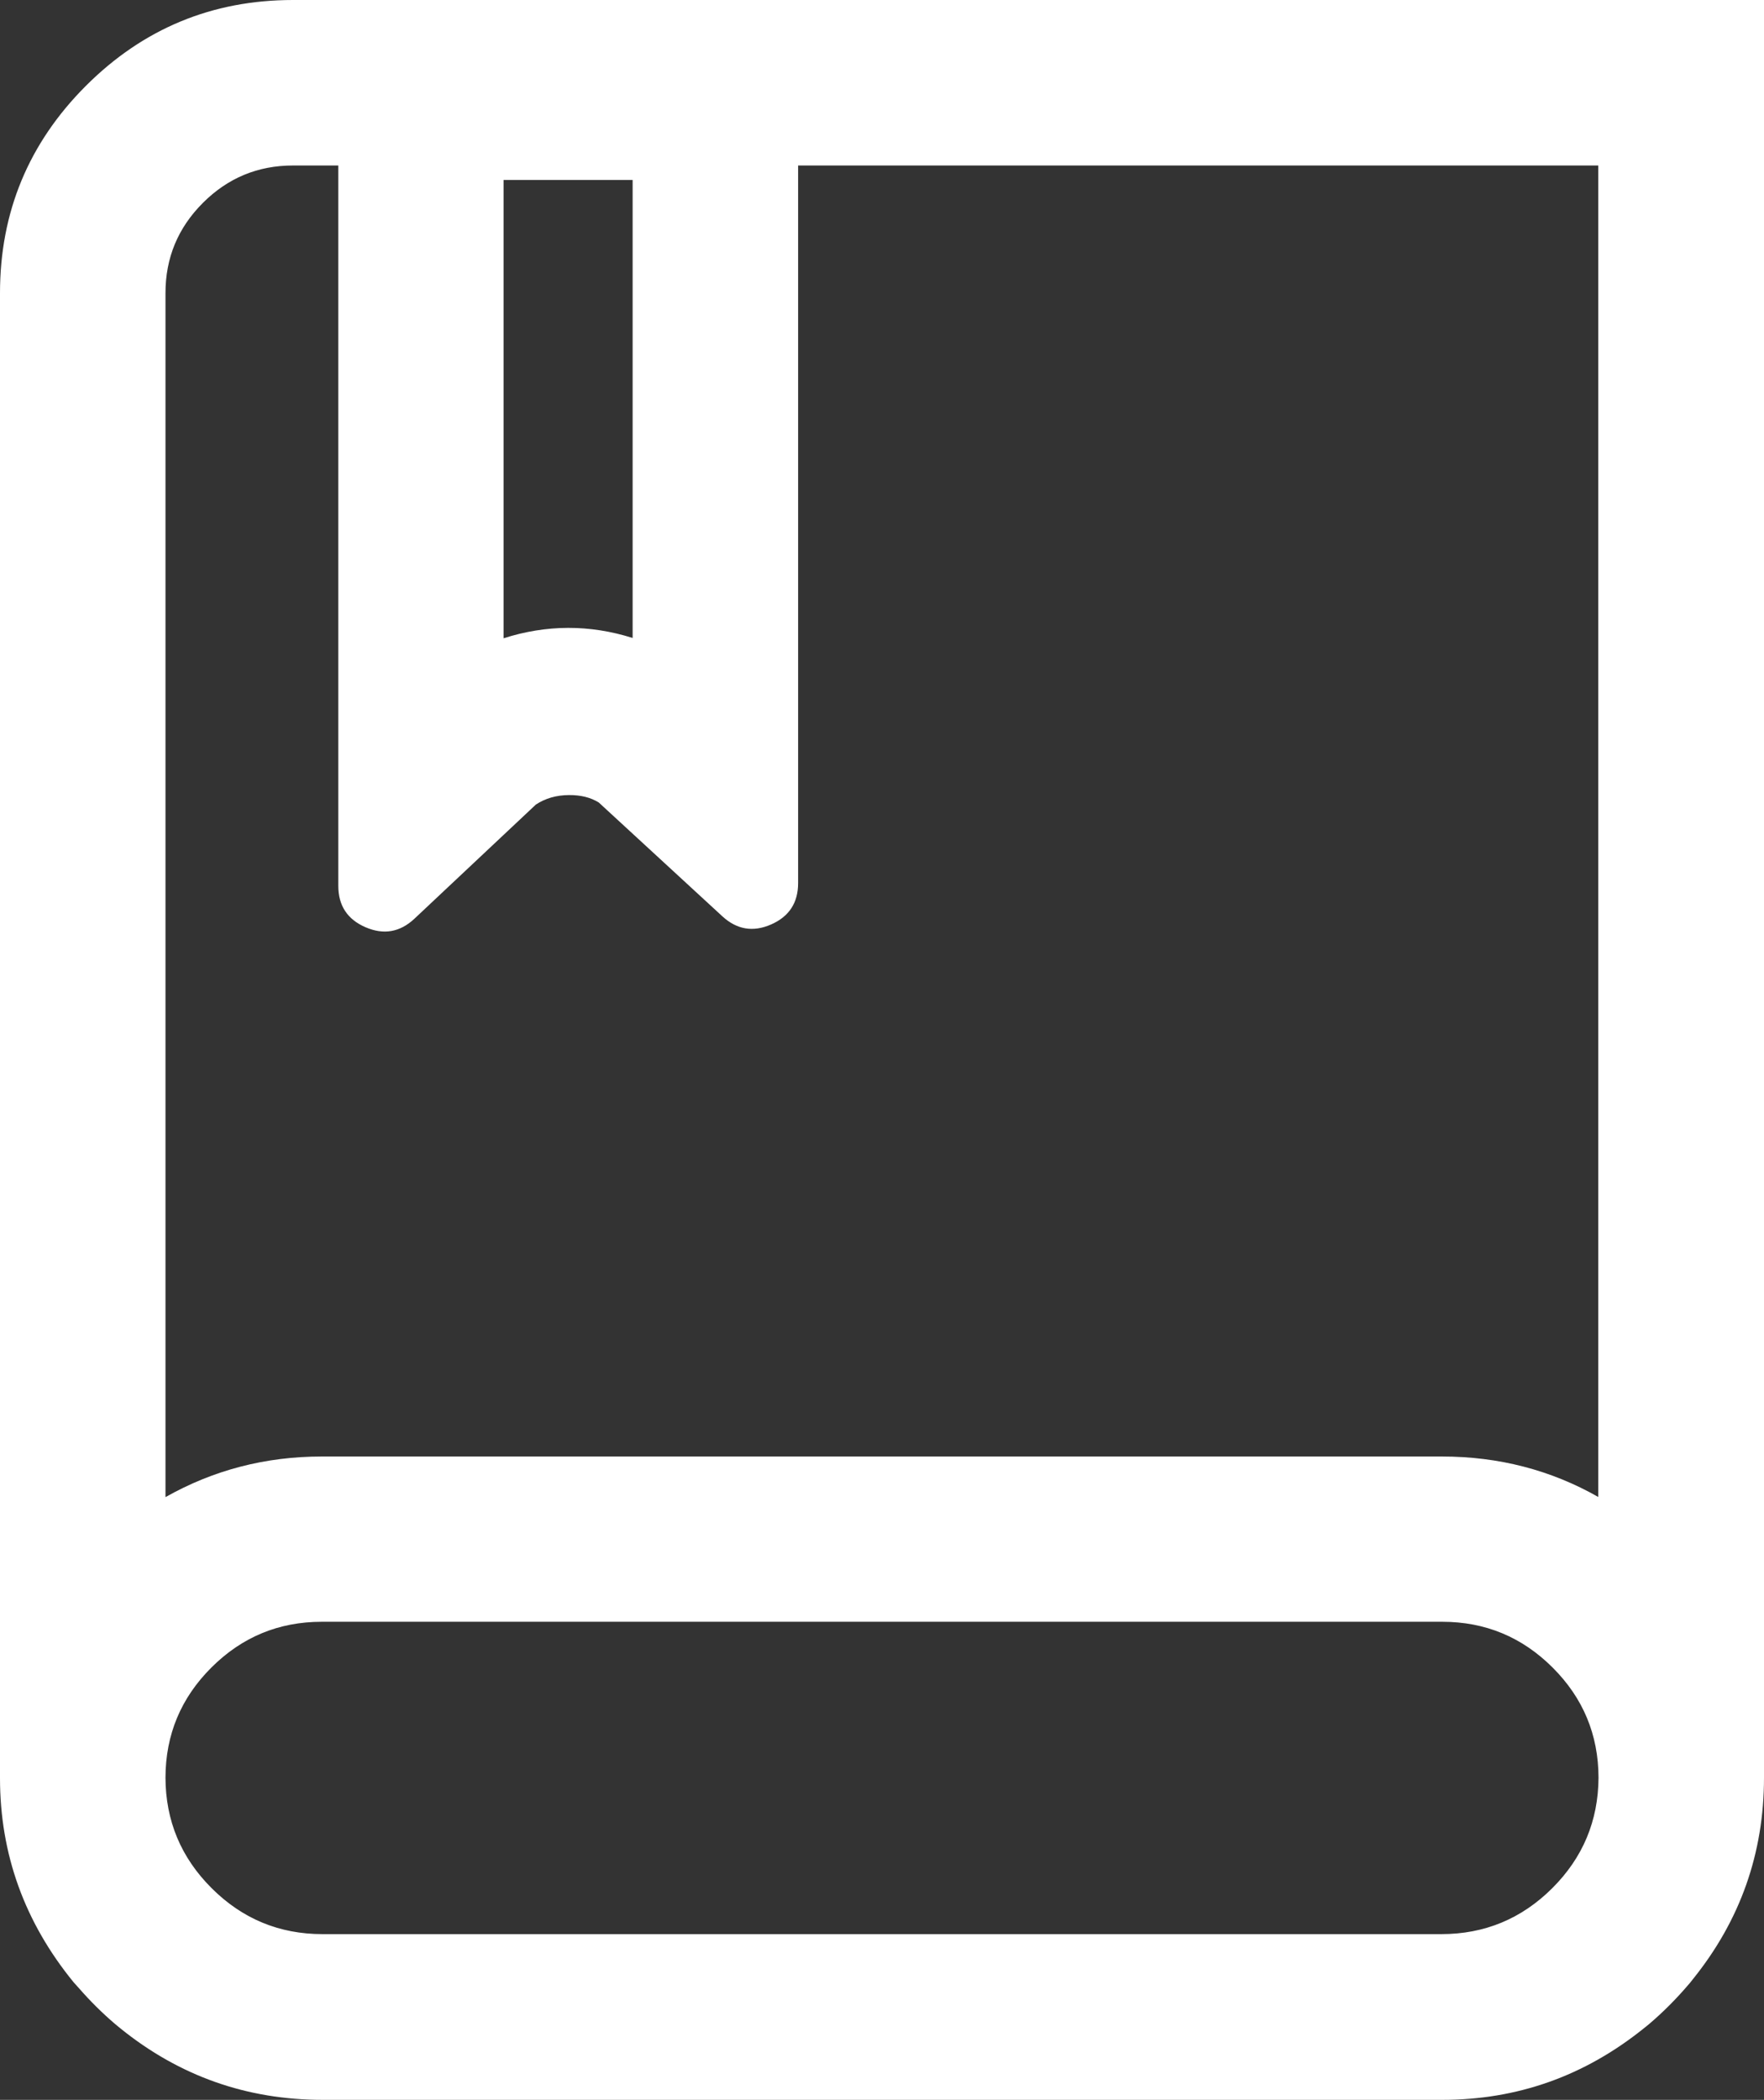
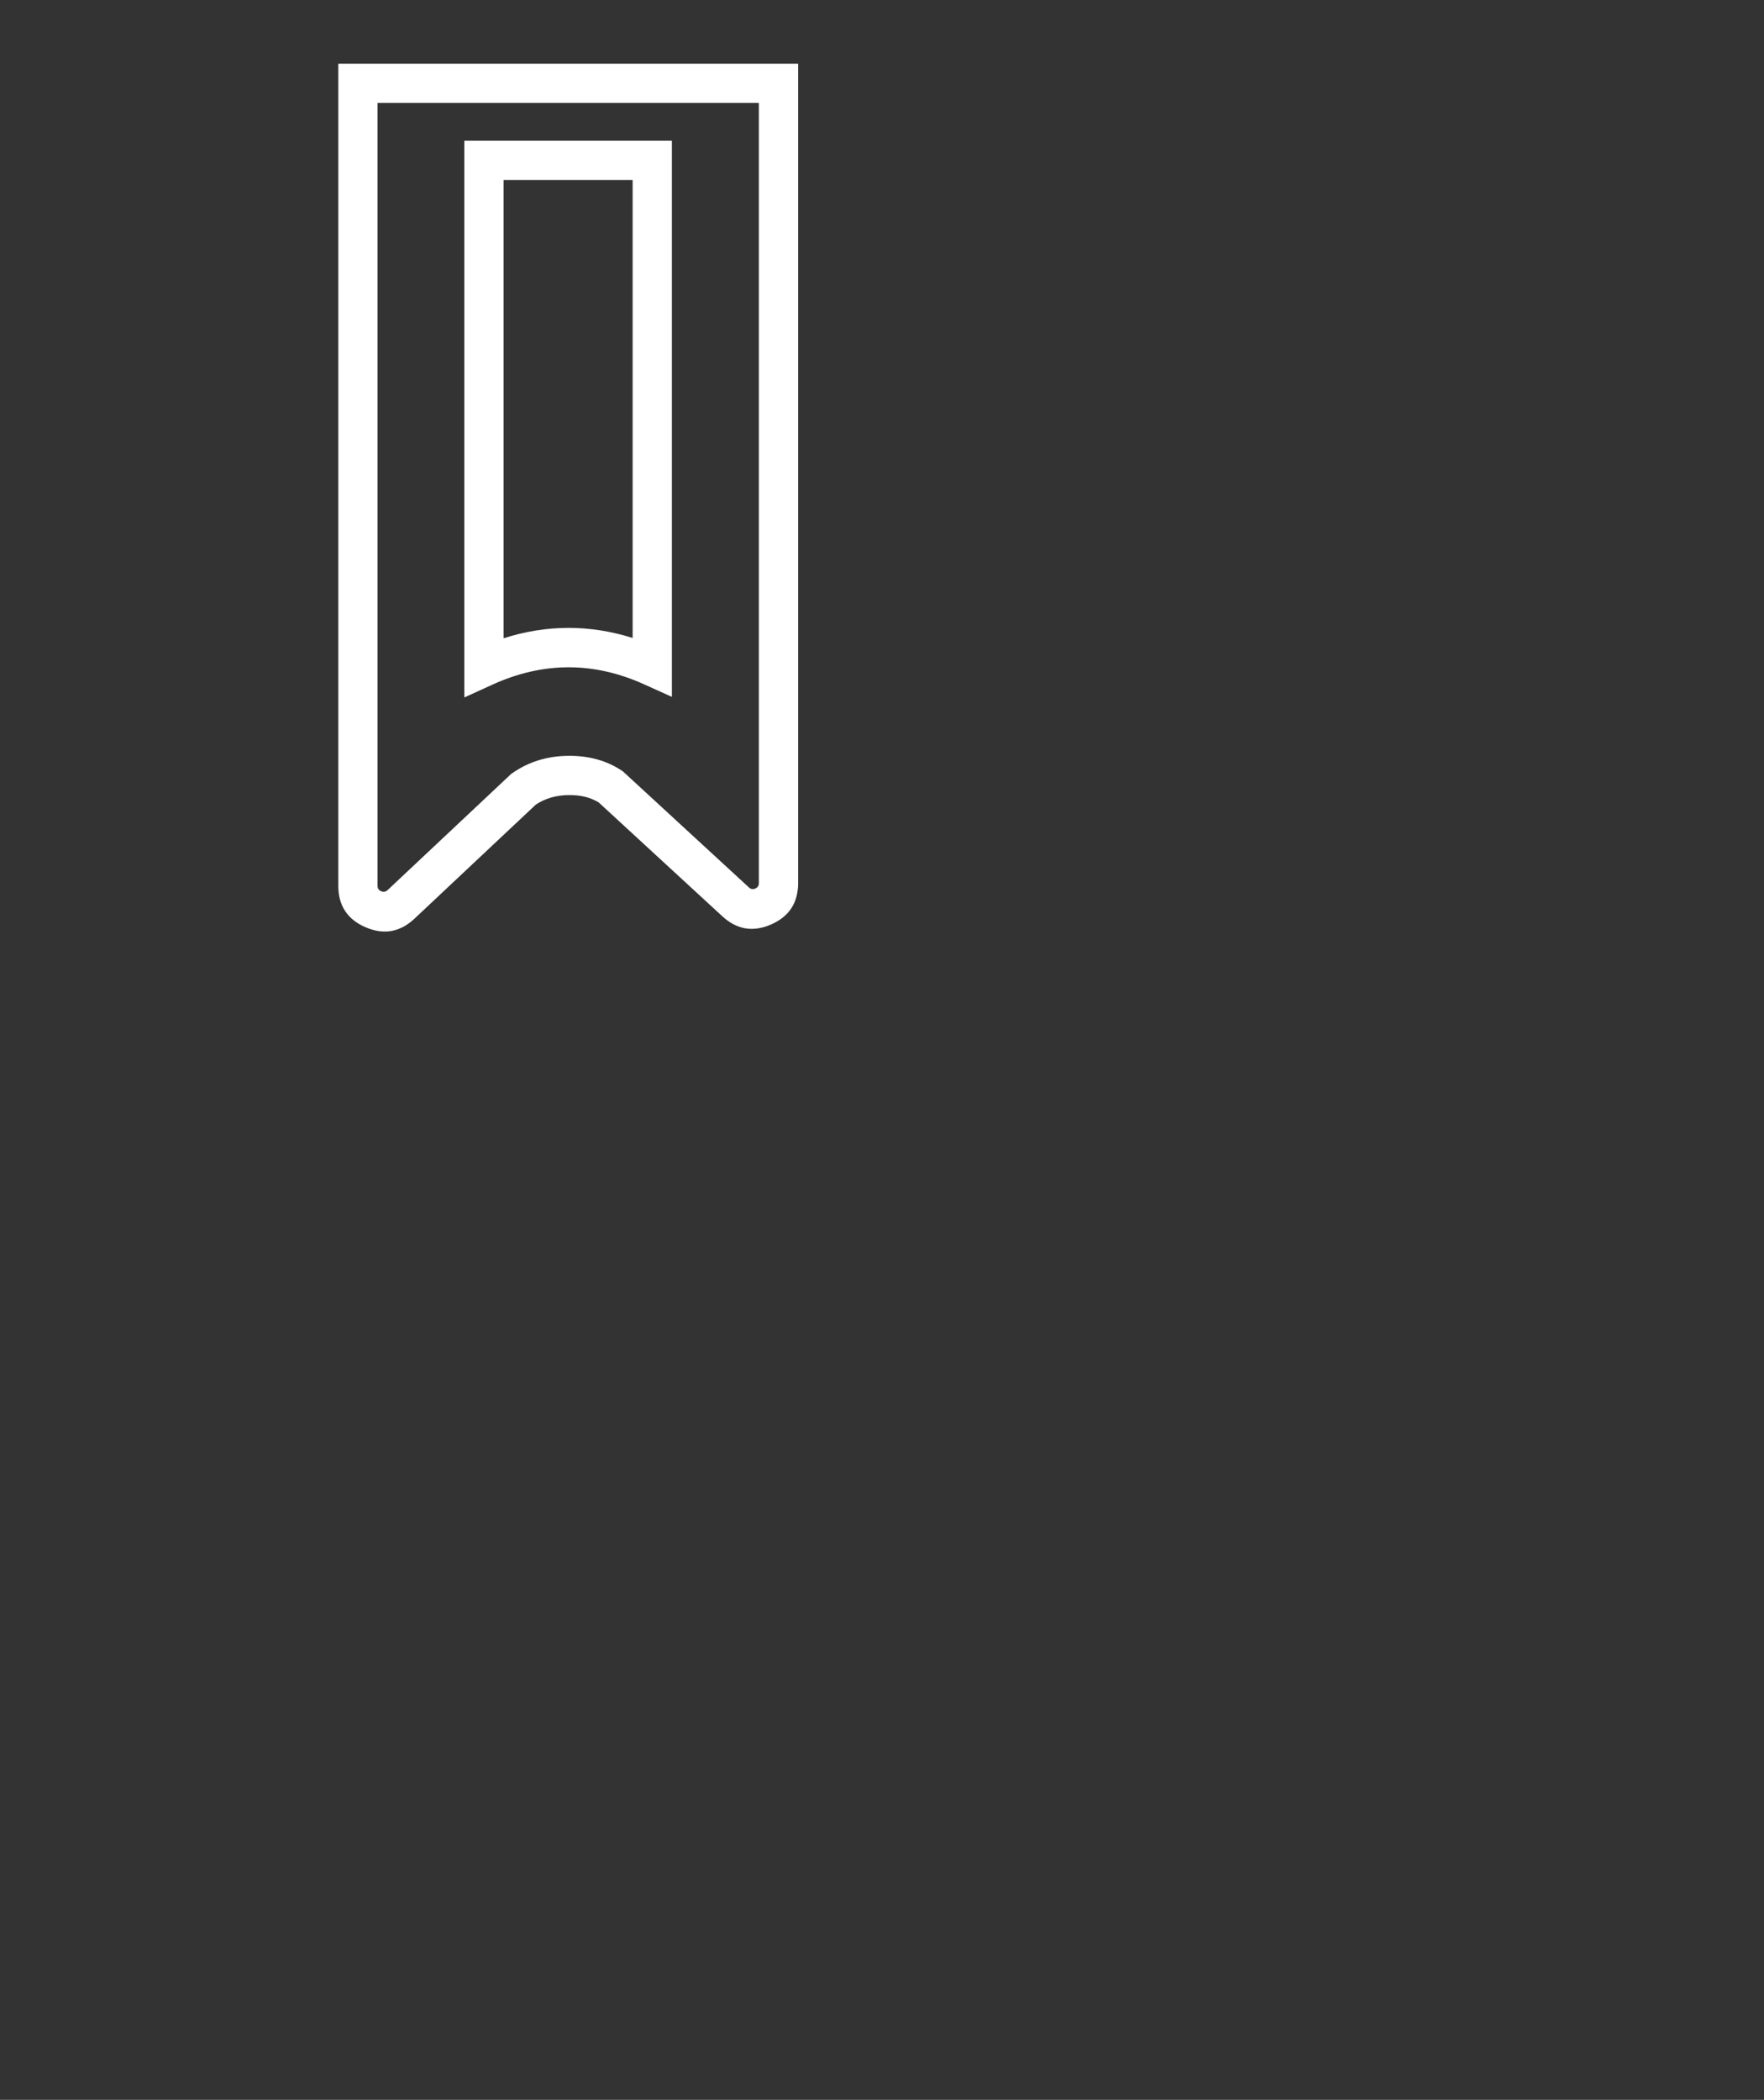
<svg xmlns="http://www.w3.org/2000/svg" fill="none" version="1.1" width="44.951" height="53.506" viewBox="0 0 44.951 53.506">
  <rect x="0" y="0" width="44.951" height="53.506" fill="#333333" stroke="none" />
  <g>
    <g>
      <g>
-         <path d="M16.621,16.982C15.273,16.373,13.68,16.379,12.332,16.994L12.332,4.086L16.621,4.086L16.621,16.982ZM9.121,2.123L9.121,22.572C9.121,23.141,9.801,23.433,10.217,23.047L13.34,20.111C14.025,19.631,14.998,19.672,15.566,20.053L18.748,22.982C19.164,23.363,19.838,23.07,19.838,22.502L19.838,2.123L9.121,2.123Z" fill="#FFFFFF" fill-opacity="1" style="mix-blend-mode:passthrough" />
-       </g>
+         </g>
      <g>
        <path d="M20.338,22.502L20.338,1.623L19.838,1.623L8.621,1.623L8.621,22.572Q8.621,23.327,9.315,23.627Q10.006,23.925,10.557,23.413L13.654,20.502Q14.015,20.262,14.5,20.259Q14.951,20.256,15.259,20.449L18.409,23.35Q18.963,23.857,19.65,23.556Q20.338,23.254,20.338,22.502ZM19.338,2.623L19.338,22.502Q19.338,22.601,19.248,22.64Q19.158,22.68,19.087,22.615L15.877,19.659L15.845,19.637Q15.274,19.255,14.494,19.259Q13.678,19.263,13.053,19.702L13.024,19.722L9.876,22.681Q9.803,22.748,9.711,22.709Q9.621,22.67,9.621,22.572L9.621,2.623L19.338,2.623ZM17.121,17.757L17.121,4.086L17.121,3.586L11.832,3.586L11.832,17.772L12.54,17.449Q14.48,16.563,16.415,17.438L17.121,17.757ZM16.121,4.586L16.121,16.256Q14.478,15.738,12.832,16.264L12.832,4.586L16.121,4.586Z" fill-rule="evenodd" fill="#FFFFFF" fill-opacity="1" style="mix-blend-mode:passthrough" />
      </g>
    </g>
    <g>
      <g>
-         <path d="M7.467,0.5C3.623,0.5,0.5,3.623,0.5,7.467L0.5,45.307C0.5,47.064,1.115,48.787,2.264,50.193L2.375,50.316C2.65,50.633,2.943,50.926,3.26,51.195L3.389,51.301C4.754,52.402,6.465,53.006,8.223,53.006L36.752,53.006C38.486,53.006,40.197,52.402,41.574,51.295L41.697,51.195C42.037,50.908,42.353,50.592,42.676,50.211L42.746,50.123C43.848,48.758,44.451,47.053,44.451,45.295L44.451,0.5L7.467,0.5ZM36.728,49.783L8.217,49.783C5.738,49.783,3.723,47.768,3.717,45.295C3.723,42.828,5.732,40.824,8.199,40.824L36.752,40.824C39.219,40.824,41.228,42.828,41.234,45.295C41.223,47.773,39.207,49.783,36.728,49.783ZM41.228,39.06C39.928,38.117,38.369,37.613,36.746,37.613L8.199,37.613C6.576,37.613,5.023,38.123,3.717,39.06L3.717,7.467C3.717,5.398,5.398,3.717,7.467,3.717L41.228,3.717L41.228,39.06Z" fill="#FFFFFF" fill-opacity="1" style="mix-blend-mode:passthrough" />
-       </g>
+         </g>
      <g>
-         <path d="M44.951,45.295L44.951,0L7.467,0Q4.377,0,2.188,2.188Q-9.53674e-7,4.377,0,7.467L0,45.307Q0,48.212,1.876,50.51L1.884,50.519L2.004,50.652Q2.444,51.157,2.936,51.576L3.072,51.688Q5.325,53.506,8.223,53.506L36.752,53.506Q39.623,53.506,41.888,51.684L42.012,51.584Q42.562,51.119,43.057,50.534L43.062,50.529L43.136,50.435Q44.951,48.186,44.951,45.295ZM43.951,1L7.467,1Q4.791,1,2.896,2.896Q1,4.791,1,7.467L1,45.307Q1,47.849,2.643,49.867L2.746,49.981Q3.149,50.444,3.584,50.815L3.705,50.914Q5.678,52.506,8.223,52.506L36.752,52.506Q39.271,52.506,41.261,50.905L41.383,50.807Q41.851,50.411,42.29,49.893L42.356,49.811Q43.951,47.833,43.951,45.295L43.951,1ZM41.728,40.041L41.728,3.717L41.728,3.217L7.467,3.217Q5.708,3.217,4.463,4.463Q3.217,5.708,3.217,7.467L3.217,40.035L4.008,39.467Q5.895,38.113,8.199,38.113L36.746,38.113Q39.071,38.113,40.935,39.465L41.728,40.041ZM40.728,4.217L7.467,4.217Q6.123,4.217,5.17,5.17Q4.217,6.123,4.217,7.467L4.217,38.148Q6.047,37.113,8.199,37.113L36.746,37.113Q38.912,37.113,40.728,38.144L40.728,4.217ZM40.259,48.823Q41.725,47.363,41.734,45.297L41.734,45.294Q41.73,43.237,40.269,41.781Q38.809,40.324,36.752,40.324L8.199,40.324Q6.142,40.324,4.682,41.781Q3.222,43.237,3.217,45.296Q3.222,47.358,4.686,48.82Q6.152,50.283,8.217,50.283L36.728,50.283Q38.794,50.283,40.259,48.823ZM40.734,45.293L40.734,45.296Q40.725,46.947,39.554,48.114Q38.38,49.283,36.728,49.283L8.217,49.283Q6.566,49.283,5.393,48.112Q4.221,46.943,4.217,45.294Q4.221,43.653,5.388,42.489Q6.556,41.324,8.199,41.324L36.752,41.324Q38.395,41.324,39.563,42.489Q40.729,43.652,40.734,45.293Z" fill-rule="evenodd" fill="#FFFFFF" fill-opacity="1" style="mix-blend-mode:passthrough" />
-       </g>
+         </g>
    </g>
  </g>
</svg>